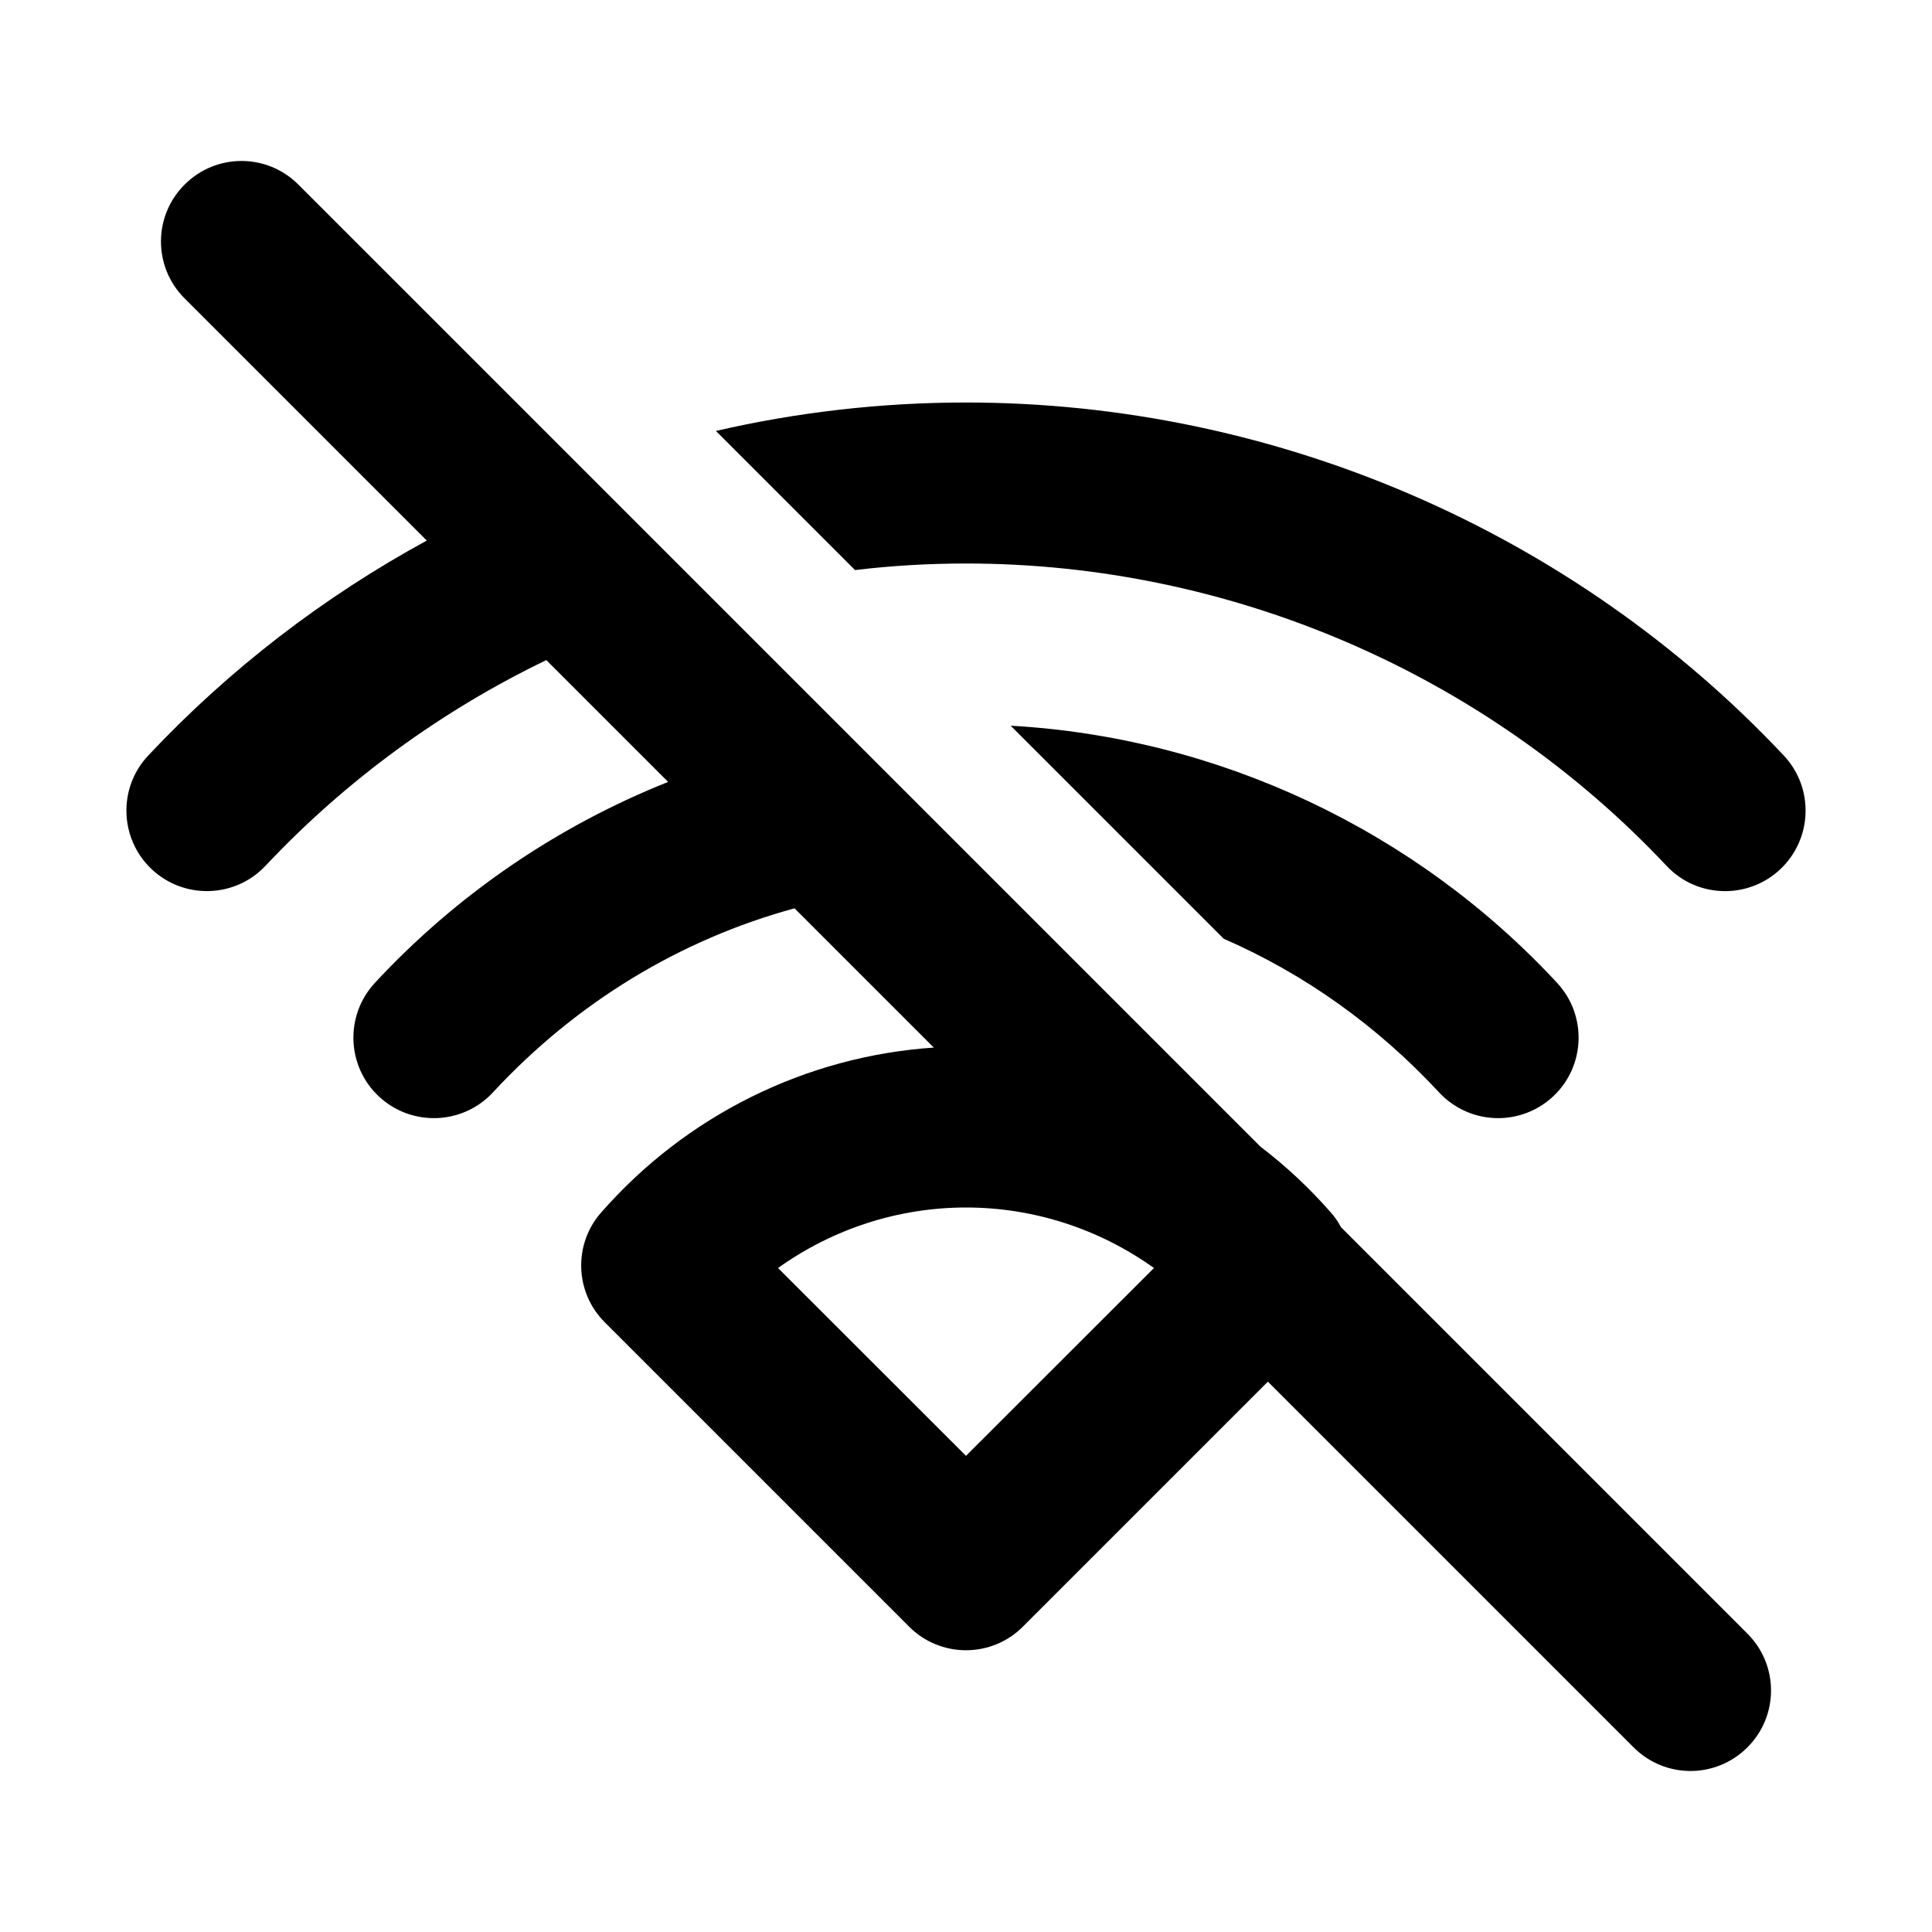
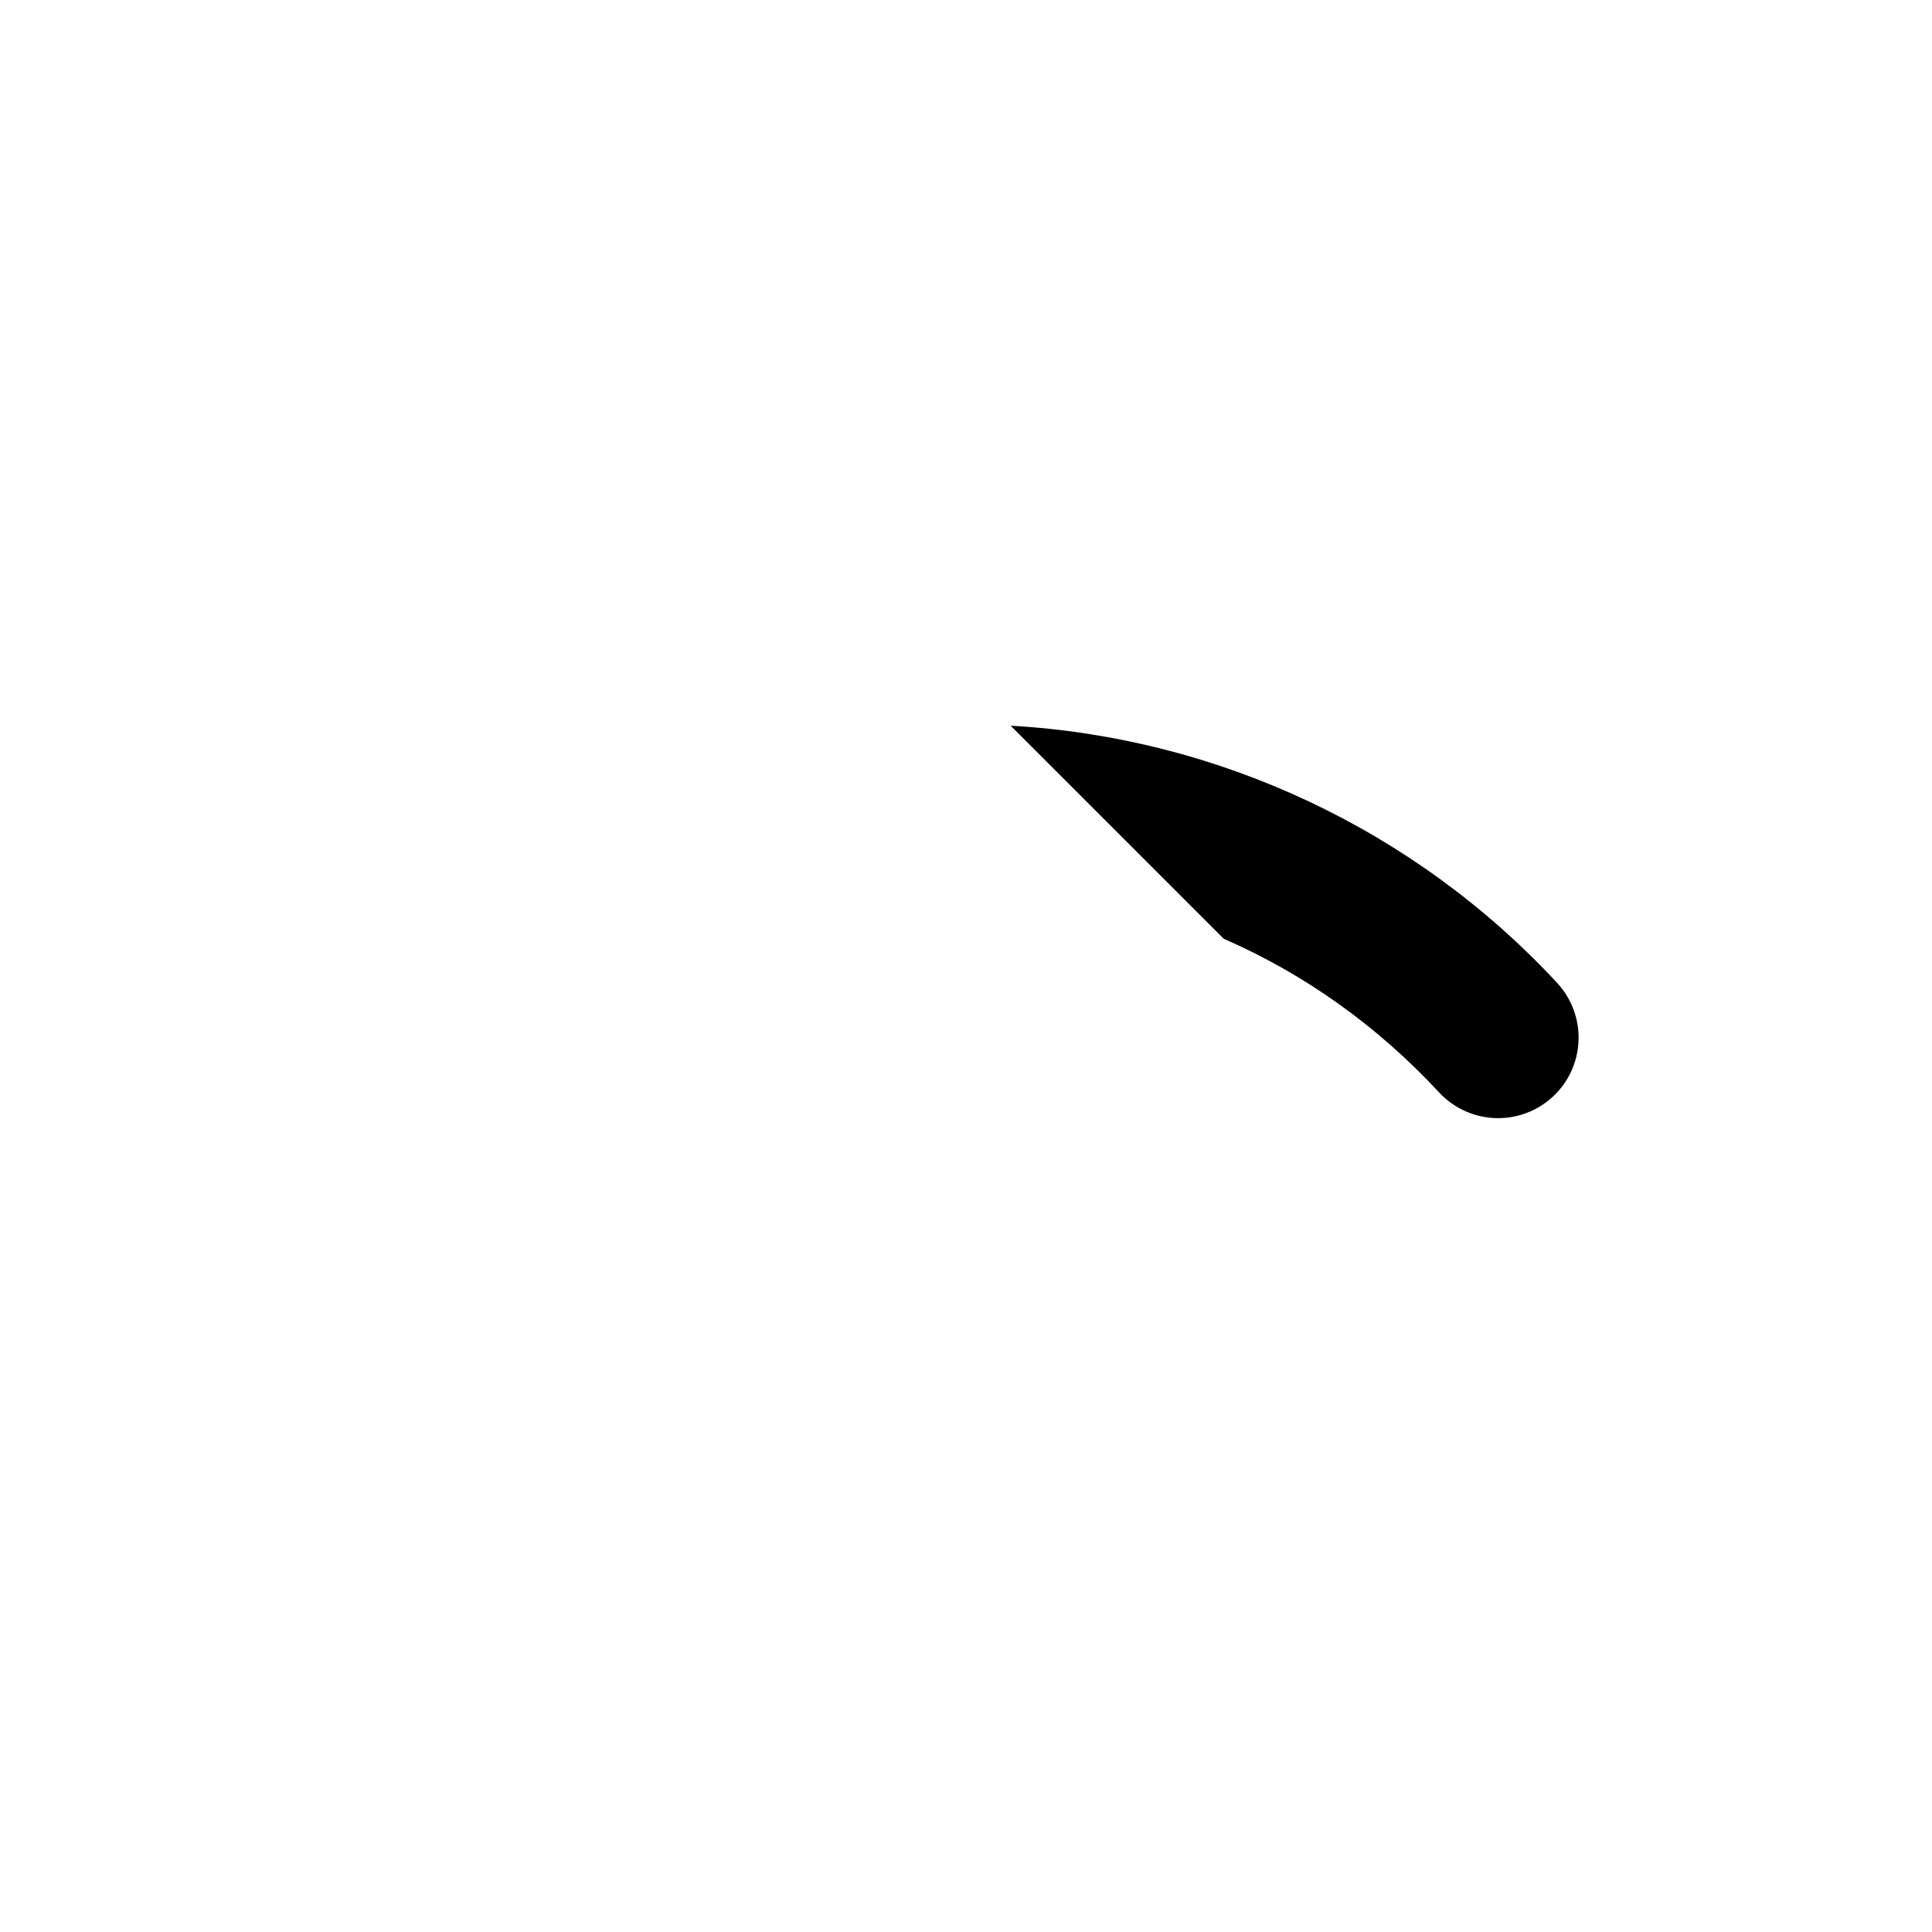
<svg xmlns="http://www.w3.org/2000/svg" version="1.1" id="Layer_1" x="0px" y="0px" width="1440px" height="1440px" viewBox="0 0 144 144" style="enable-background:new 0 0 144 144;" xml:space="preserve">
  <style type="text/css">
	.st0{fill:#FFFFFF;}
</style>
  <rect x="0" y="0" class="st0" width="144" height="144" />
  <g>
-     <path d="M132.95,56.31c-15.72-16.72-37.93-26.31-60.95-26.31   c-6.31,0-12.57,0.72-18.64,2.12l10.37,10.37   c2.73-0.33,5.5-0.49,8.27-0.49c19.72,0,38.75,8.21,52.21,22.53   c1.18,1.26,2.77,1.89,4.37,1.89c1.47,0,2.95-0.54,4.11-1.63   C135.1,62.52,135.22,58.72,132.95,56.31z" />
    <path d="M107.26,81.42c1.18,1.27,2.79,1.92,4.4,1.92   c1.46,0,2.92-0.53,4.08-1.6c2.43-2.25,2.57-6.05,0.32-8.48   c-10.59-11.42-25.28-18.3-40.73-19.17l15.88,15.88   C97.2,72.58,102.64,76.44,107.26,81.42z" />
-     <path d="M99.95,91.47c-0.2-0.39-0.46-0.76-0.76-1.1   c-1.6-1.83-3.36-3.47-5.26-4.92L74.54,66.06L63.15,54.67   L53.05,44.57l-9.55-9.55L22.24,13.76c-2.34-2.35-6.14-2.35-8.48,0   c-2.35,2.34-2.35,6.14,0,8.48l18.05,18.05   c-7.67,4.18-14.7,9.57-20.76,16.02c-2.27,2.41-2.15,6.21,0.26,8.48   c2.42,2.27,6.21,2.15,8.48-0.26c6.01-6.39,13.13-11.57,20.93-15.33   l9.08,9.08c-8.23,3.28-15.73,8.37-21.86,14.98   c-2.25,2.43-2.11,6.23,0.32,8.48s6.23,2.11,8.48-0.32   c6.22-6.71,13.95-11.39,22.48-13.72l10.38,10.38   C60.09,78.72,51.16,83.12,44.81,90.37c-2.09,2.37-1.97,5.96,0.27,8.19   l22.68,22.68c1.12,1.13,2.65,1.76,4.24,1.76   c1.59,0,3.12-0.63,4.24-1.76l18.26-18.26l27.26,27.26   c1.17,1.17,2.7,1.76,4.24,1.76c1.53,0,3.07-0.59,4.24-1.76   c2.35-2.34,2.35-6.14,0-8.48L99.95,91.47z M72,108.51l-14.01-14   c4.07-2.91,8.95-4.51,14.01-4.51s9.94,1.6,14.01,4.51L72,108.51z   " />
  </g>
</svg>